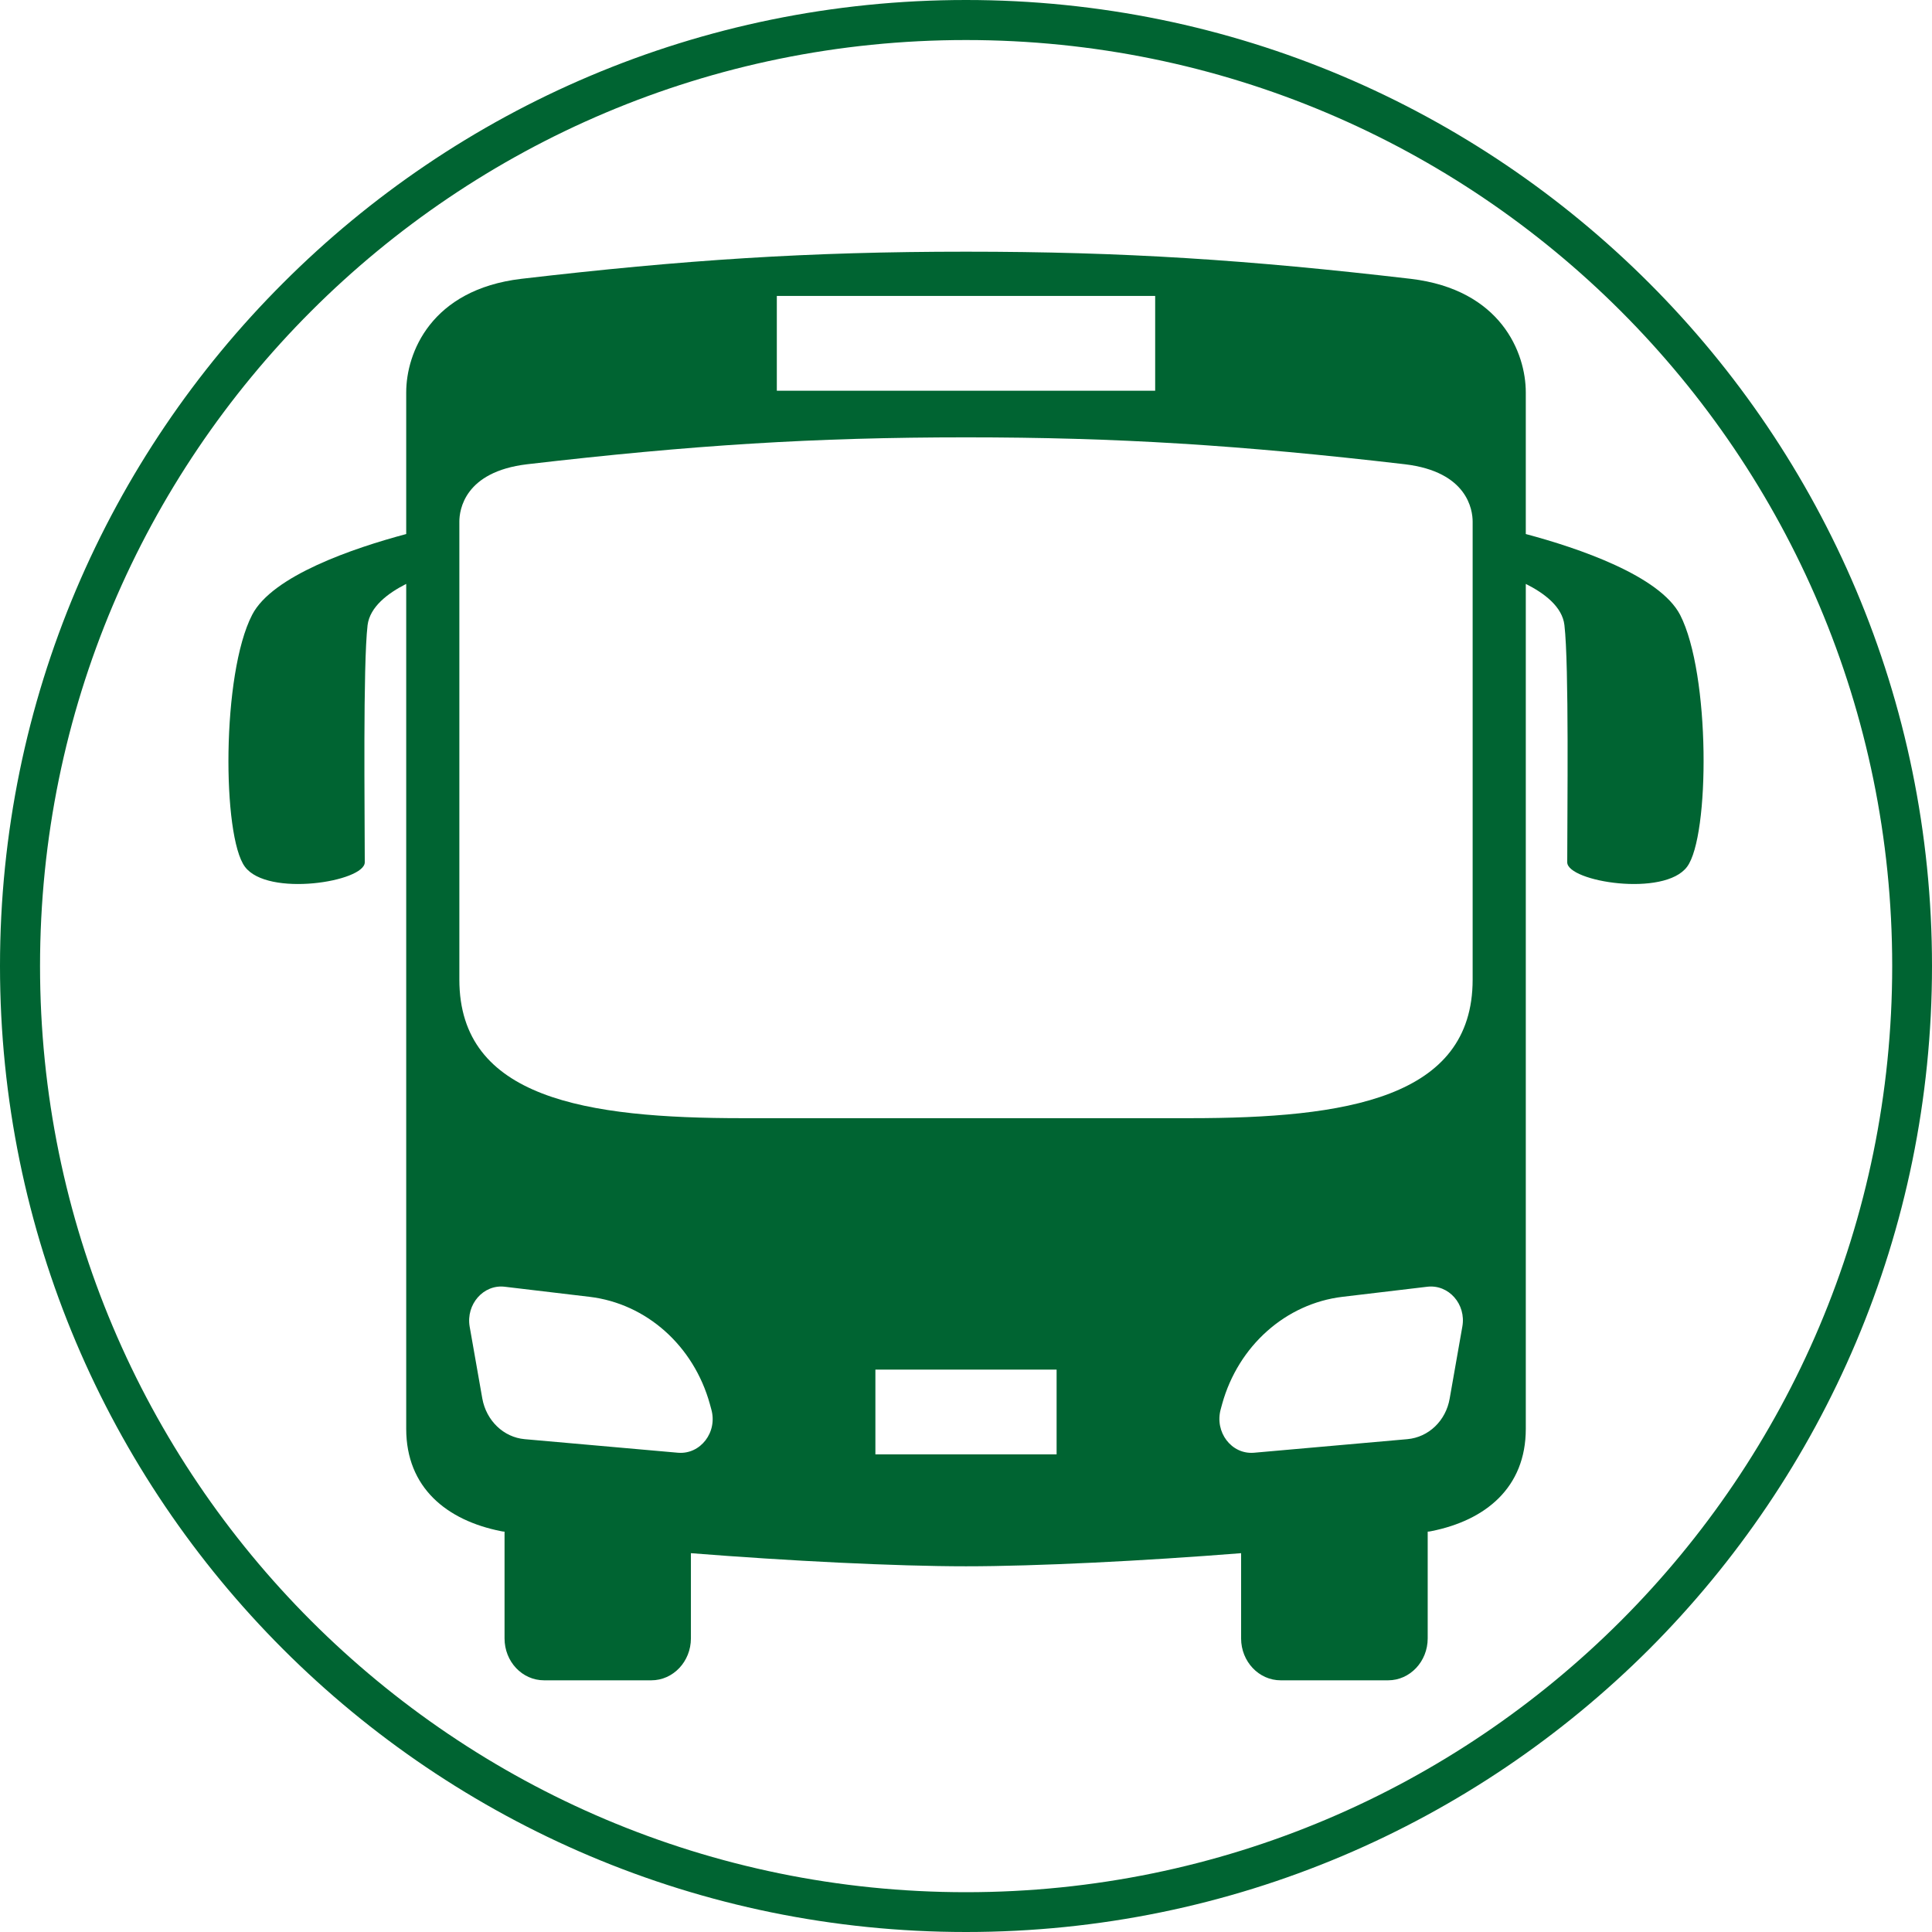
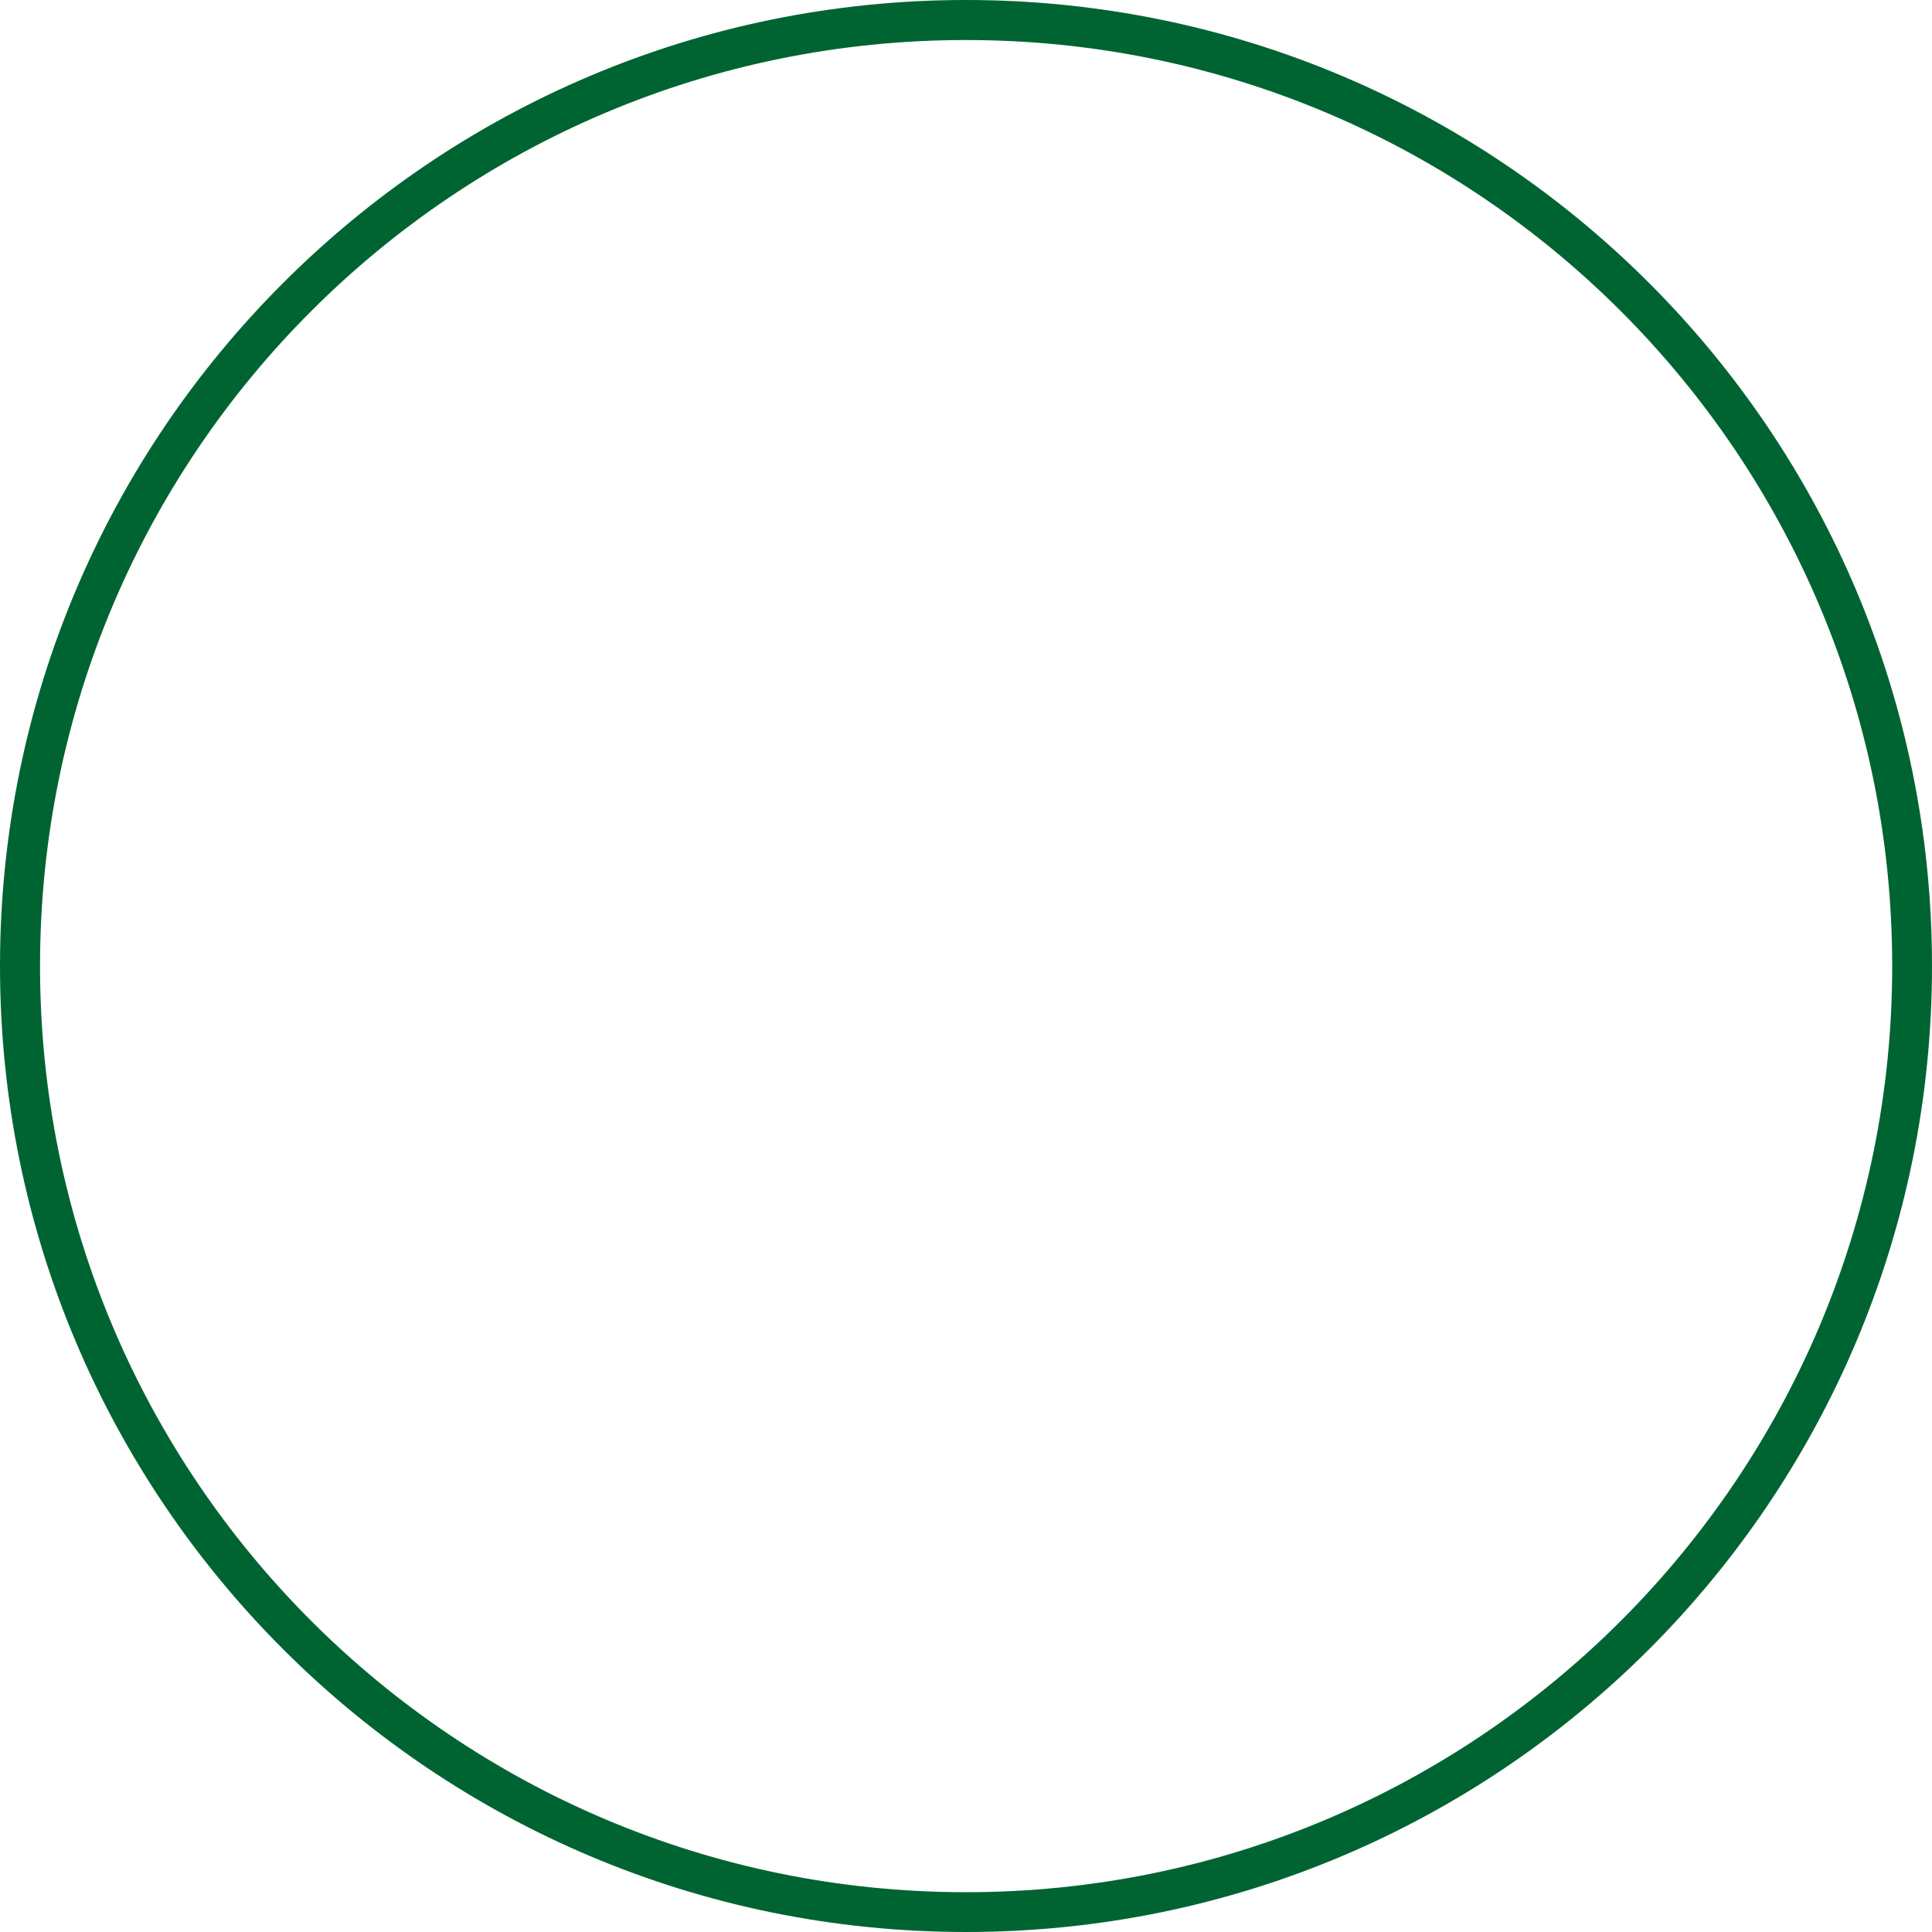
<svg xmlns="http://www.w3.org/2000/svg" xml:space="preserve" width="256px" height="256px" version="1.1" style="shape-rendering:geometricPrecision; text-rendering:geometricPrecision; image-rendering:optimizeQuality; fill-rule:evenodd; clip-rule:evenodd" viewBox="0 0 82.52 82.52">
  <defs>
    <style type="text/css"> .fil1 {fill:#006432;fill-rule:nonzero} .fil0 {fill:#006432;fill-rule:nonzero} </style>
  </defs>
  <g id="Layer_x0020_1">
-     <path class="fil0" d="M62.9 41.84c0,5.08 -5.41,5.92 -12.08,5.92 -1.95,0 -5.75,0 -9.56,0 -3.8,0 -7.61,0 -9.55,0 -6.68,0 -12.09,-0.84 -12.09,-5.92l0 -19.56c0,-0.49 0.21,-2.13 2.89,-2.45 7.04,-0.82 12.3,-1.15 18.75,-1.15 6.45,0 11.71,0.33 18.75,1.15 2.68,0.32 2.89,1.96 2.89,2.45l0 19.56zm-0.44 14.82l-0.54 3.07c-0.16,0.95 -0.9,1.66 -1.81,1.74l-6.55 0.58c-0.96,0.08 -1.69,-0.88 -1.42,-1.86l0.06 -0.22c0.69,-2.49 2.72,-4.29 5.14,-4.58l3.62 -0.43c0.92,-0.11 1.67,0.75 1.5,1.7zm-17.33 5.46l-7.74 0 0 -3.62 7.74 0 0 3.62zm-16.17 -0.07l-6.55 -0.58c-0.9,-0.08 -1.64,-0.79 -1.81,-1.74l-0.54 -3.07c-0.16,-0.95 0.59,-1.81 1.5,-1.7l3.62 0.43c2.43,0.29 4.45,2.09 5.14,4.58l0.06 0.22c0.28,0.98 -0.46,1.94 -1.42,1.86zm4.22 -49.41l16.16 0 0 4.05 -16.16 0 0 -4.05zm38.58 13.62c-0.87,-1.67 -4.34,-2.85 -6.59,-3.45l0 -2.24 0 -3.81c0,-1.69 -1.06,-4.39 -4.91,-4.85 -6.94,-0.81 -12.27,-1.16 -19,-1.16 -6.73,0 -12.06,0.35 -19,1.16 -3.85,0.46 -4.91,3.16 -4.91,4.85l0 3.81 0 2.24c-2.25,0.6 -5.72,1.78 -6.58,3.45 -1.31,2.53 -1.28,9.46 -0.31,10.76 0.97,1.31 5.12,0.64 5.12,-0.19 0,-2.16 -0.08,-8.42 0.12,-10.13 0.1,-0.78 0.86,-1.36 1.65,-1.76l0 36.09c0,2.51 1.73,3.91 4.05,4.37 0.05,0.01 0.1,0.02 0.15,0.02l0 4.56c0,0.99 0.75,1.79 1.69,1.79l4.58 0c0.93,0 1.69,-0.8 1.69,-1.79l0 -3.64c4.16,0.33 8.75,0.56 11.75,0.56 3.01,0 7.6,-0.23 11.75,-0.56l0 3.64c0,0.99 0.76,1.79 1.69,1.79l4.59 0c0.93,0 1.69,-0.8 1.69,-1.79l0 -4.56c0.05,0 0.1,-0.01 0.15,-0.02 2.32,-0.46 4.04,-1.86 4.04,-4.37l0 -36.09c0.8,0.4 1.56,0.98 1.65,1.76 0.2,1.71 0.12,7.97 0.12,10.13 0,0.83 4.15,1.5 5.12,0.19 0.97,-1.3 1,-8.23 -0.3,-10.76z" />
    <path class="fil1" d="M41.26 0c11.4,0 21.71,4.62 29.18,12.09 7.46,7.46 12.08,17.78 12.08,29.17 0,11.4 -4.62,21.71 -12.08,29.18 -7.47,7.46 -17.78,12.08 -29.18,12.08 -11.39,0 -21.71,-4.62 -29.17,-12.08 -7.47,-7.47 -12.09,-17.78 -12.09,-29.18 0,-11.39 4.62,-21.71 12.09,-29.17 7.46,-7.47 17.78,-12.09 29.17,-12.09zm27.97 13.29c-7.16,-7.16 -17.05,-11.58 -27.97,-11.58 -10.92,0 -20.81,4.42 -27.97,11.58 -7.16,7.16 -11.58,17.05 -11.58,27.97 0,10.92 4.42,20.81 11.58,27.97 7.16,7.16 17.05,11.59 27.97,11.59 10.92,0 20.81,-4.43 27.97,-11.59 7.16,-7.16 11.59,-17.05 11.59,-27.97 0,-10.92 -4.43,-20.81 -11.59,-27.97z" />
  </g>
</svg>